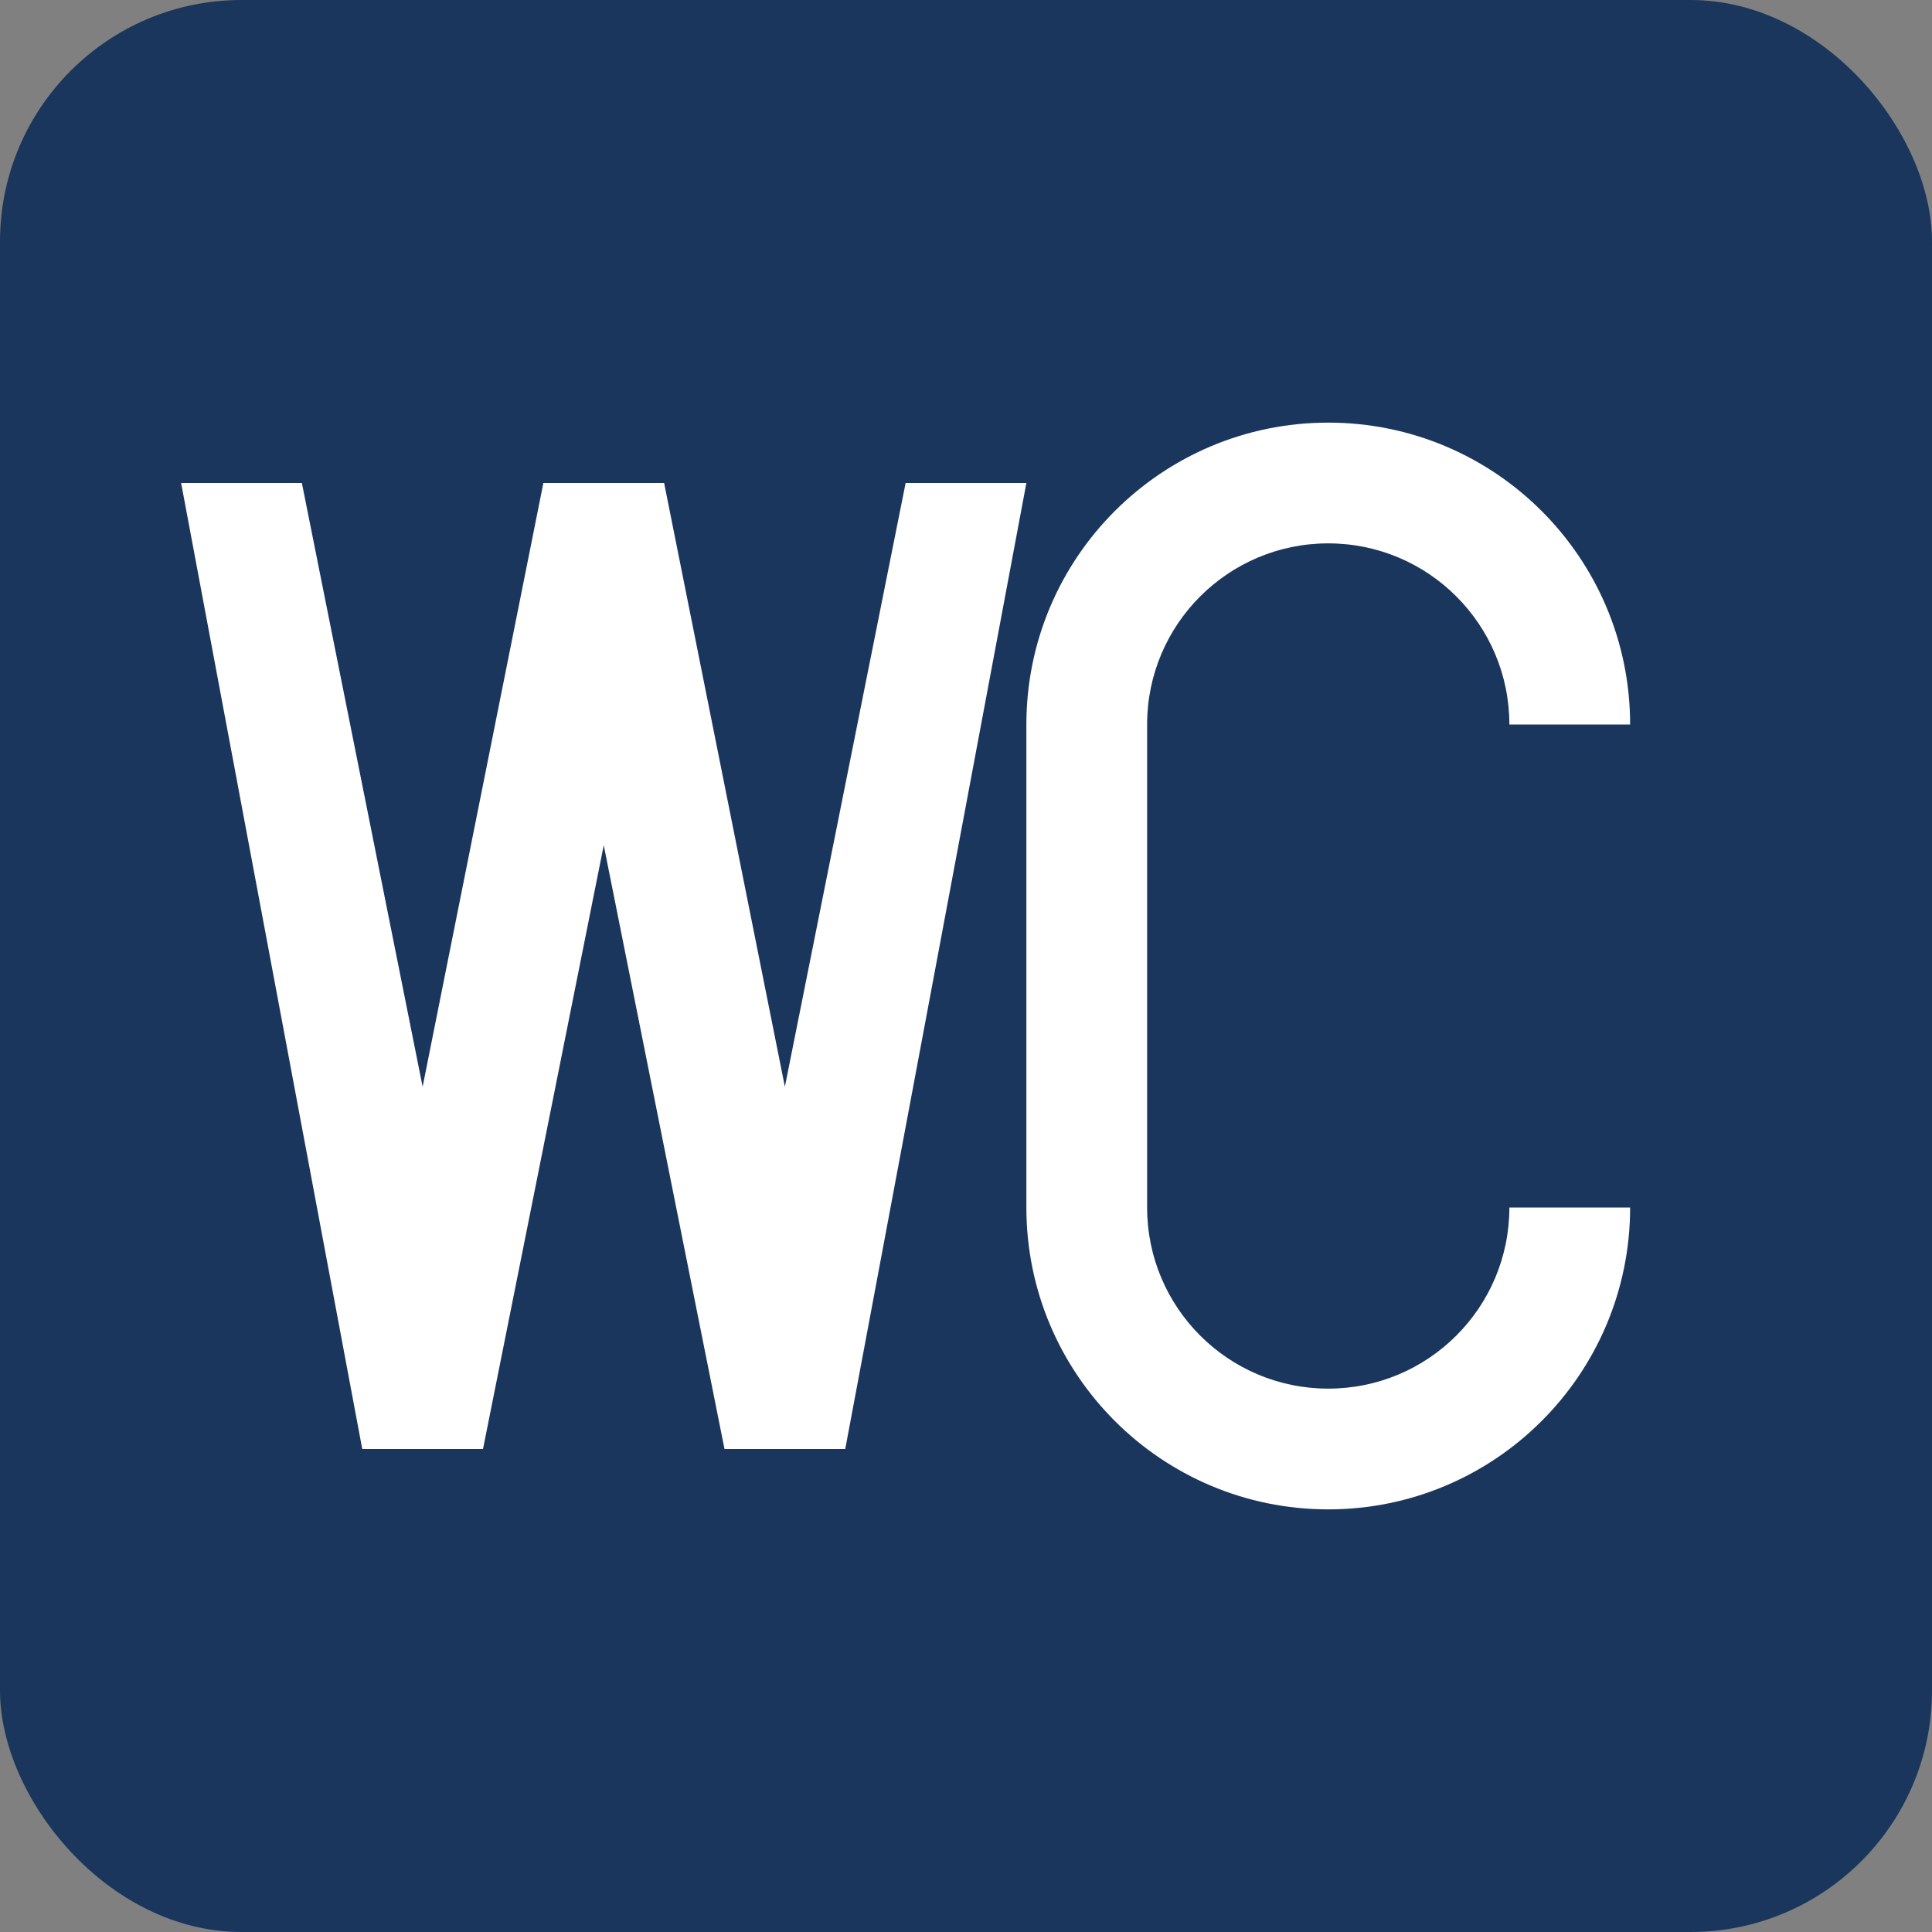
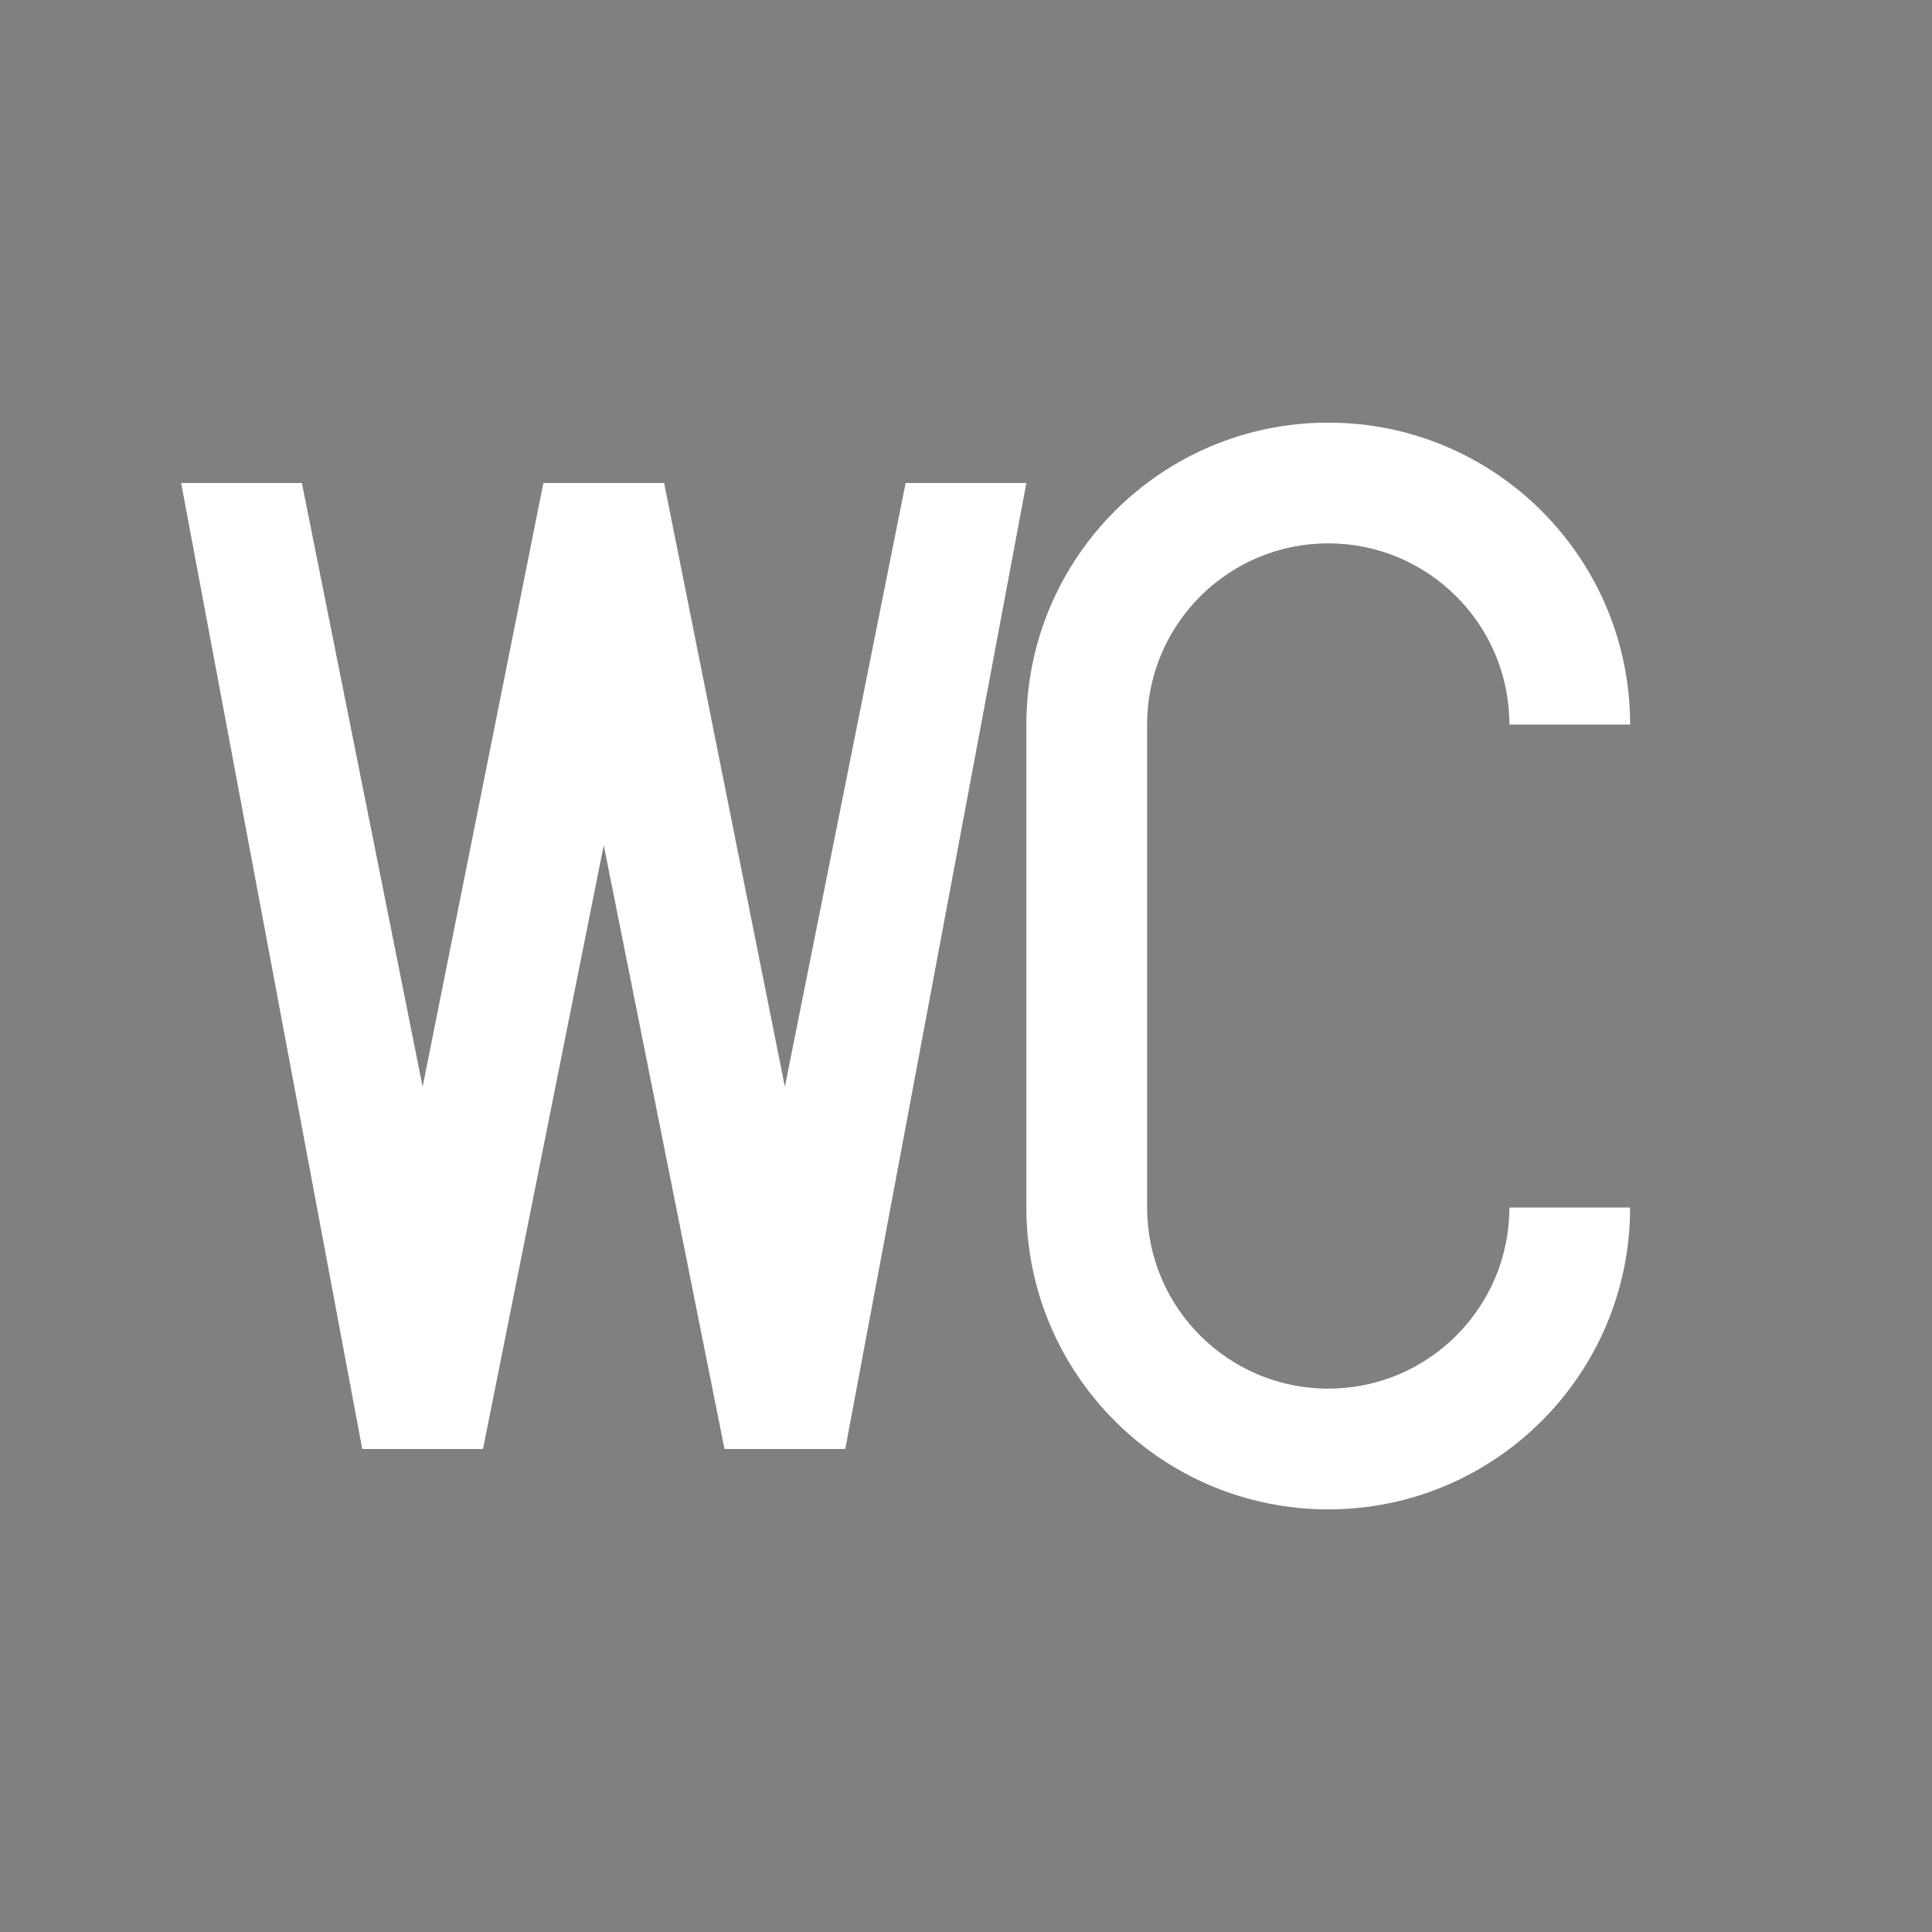
<svg xmlns="http://www.w3.org/2000/svg" width="32" height="32" viewBox="0 0 32 32" fill="none">
  <rect x="0" y="0" width="32" height="32" fill="#808080" stroke="none" />
-   <rect width="32" height="32" rx="4" fill="#1a365d" />
  <g fill="white">
    <path d="M3 8 L5 8 L7 18 L9 8 L11 8 L13 18 L15 8 L17 8 L14 24 L12 24 L10 14 L8 24 L6 24 Z" />
-     <path d="M19 12 C19 10.343 20.343 9 22 9 C23.657 9 25 10.343 25 12 L27 12 C27 9.239 24.761 7 22 7 C19.239 7 17 9.239 17 12 L17 20 C17 22.761 19.239 25 22 25 C24.761 25 27 22.761 27 20 L25 20 C25 21.657 23.657 23 22 23 C20.343 23 19 21.657 19 20 L19 12 Z" />
+     <path d="M19 12 C19 10.343 20.343 9 22 9 C23.657 9 25 10.343 25 12 L27 12 C27 9.239 24.761 7 22 7 C19.239 7 17 9.239 17 12 L17 20 C17 22.761 19.239 25 22 25 C24.761 25 27 22.761 27 20 L25 20 C25 21.657 23.657 23 22 23 C20.343 23 19 21.657 19 20 Z" />
  </g>
</svg>